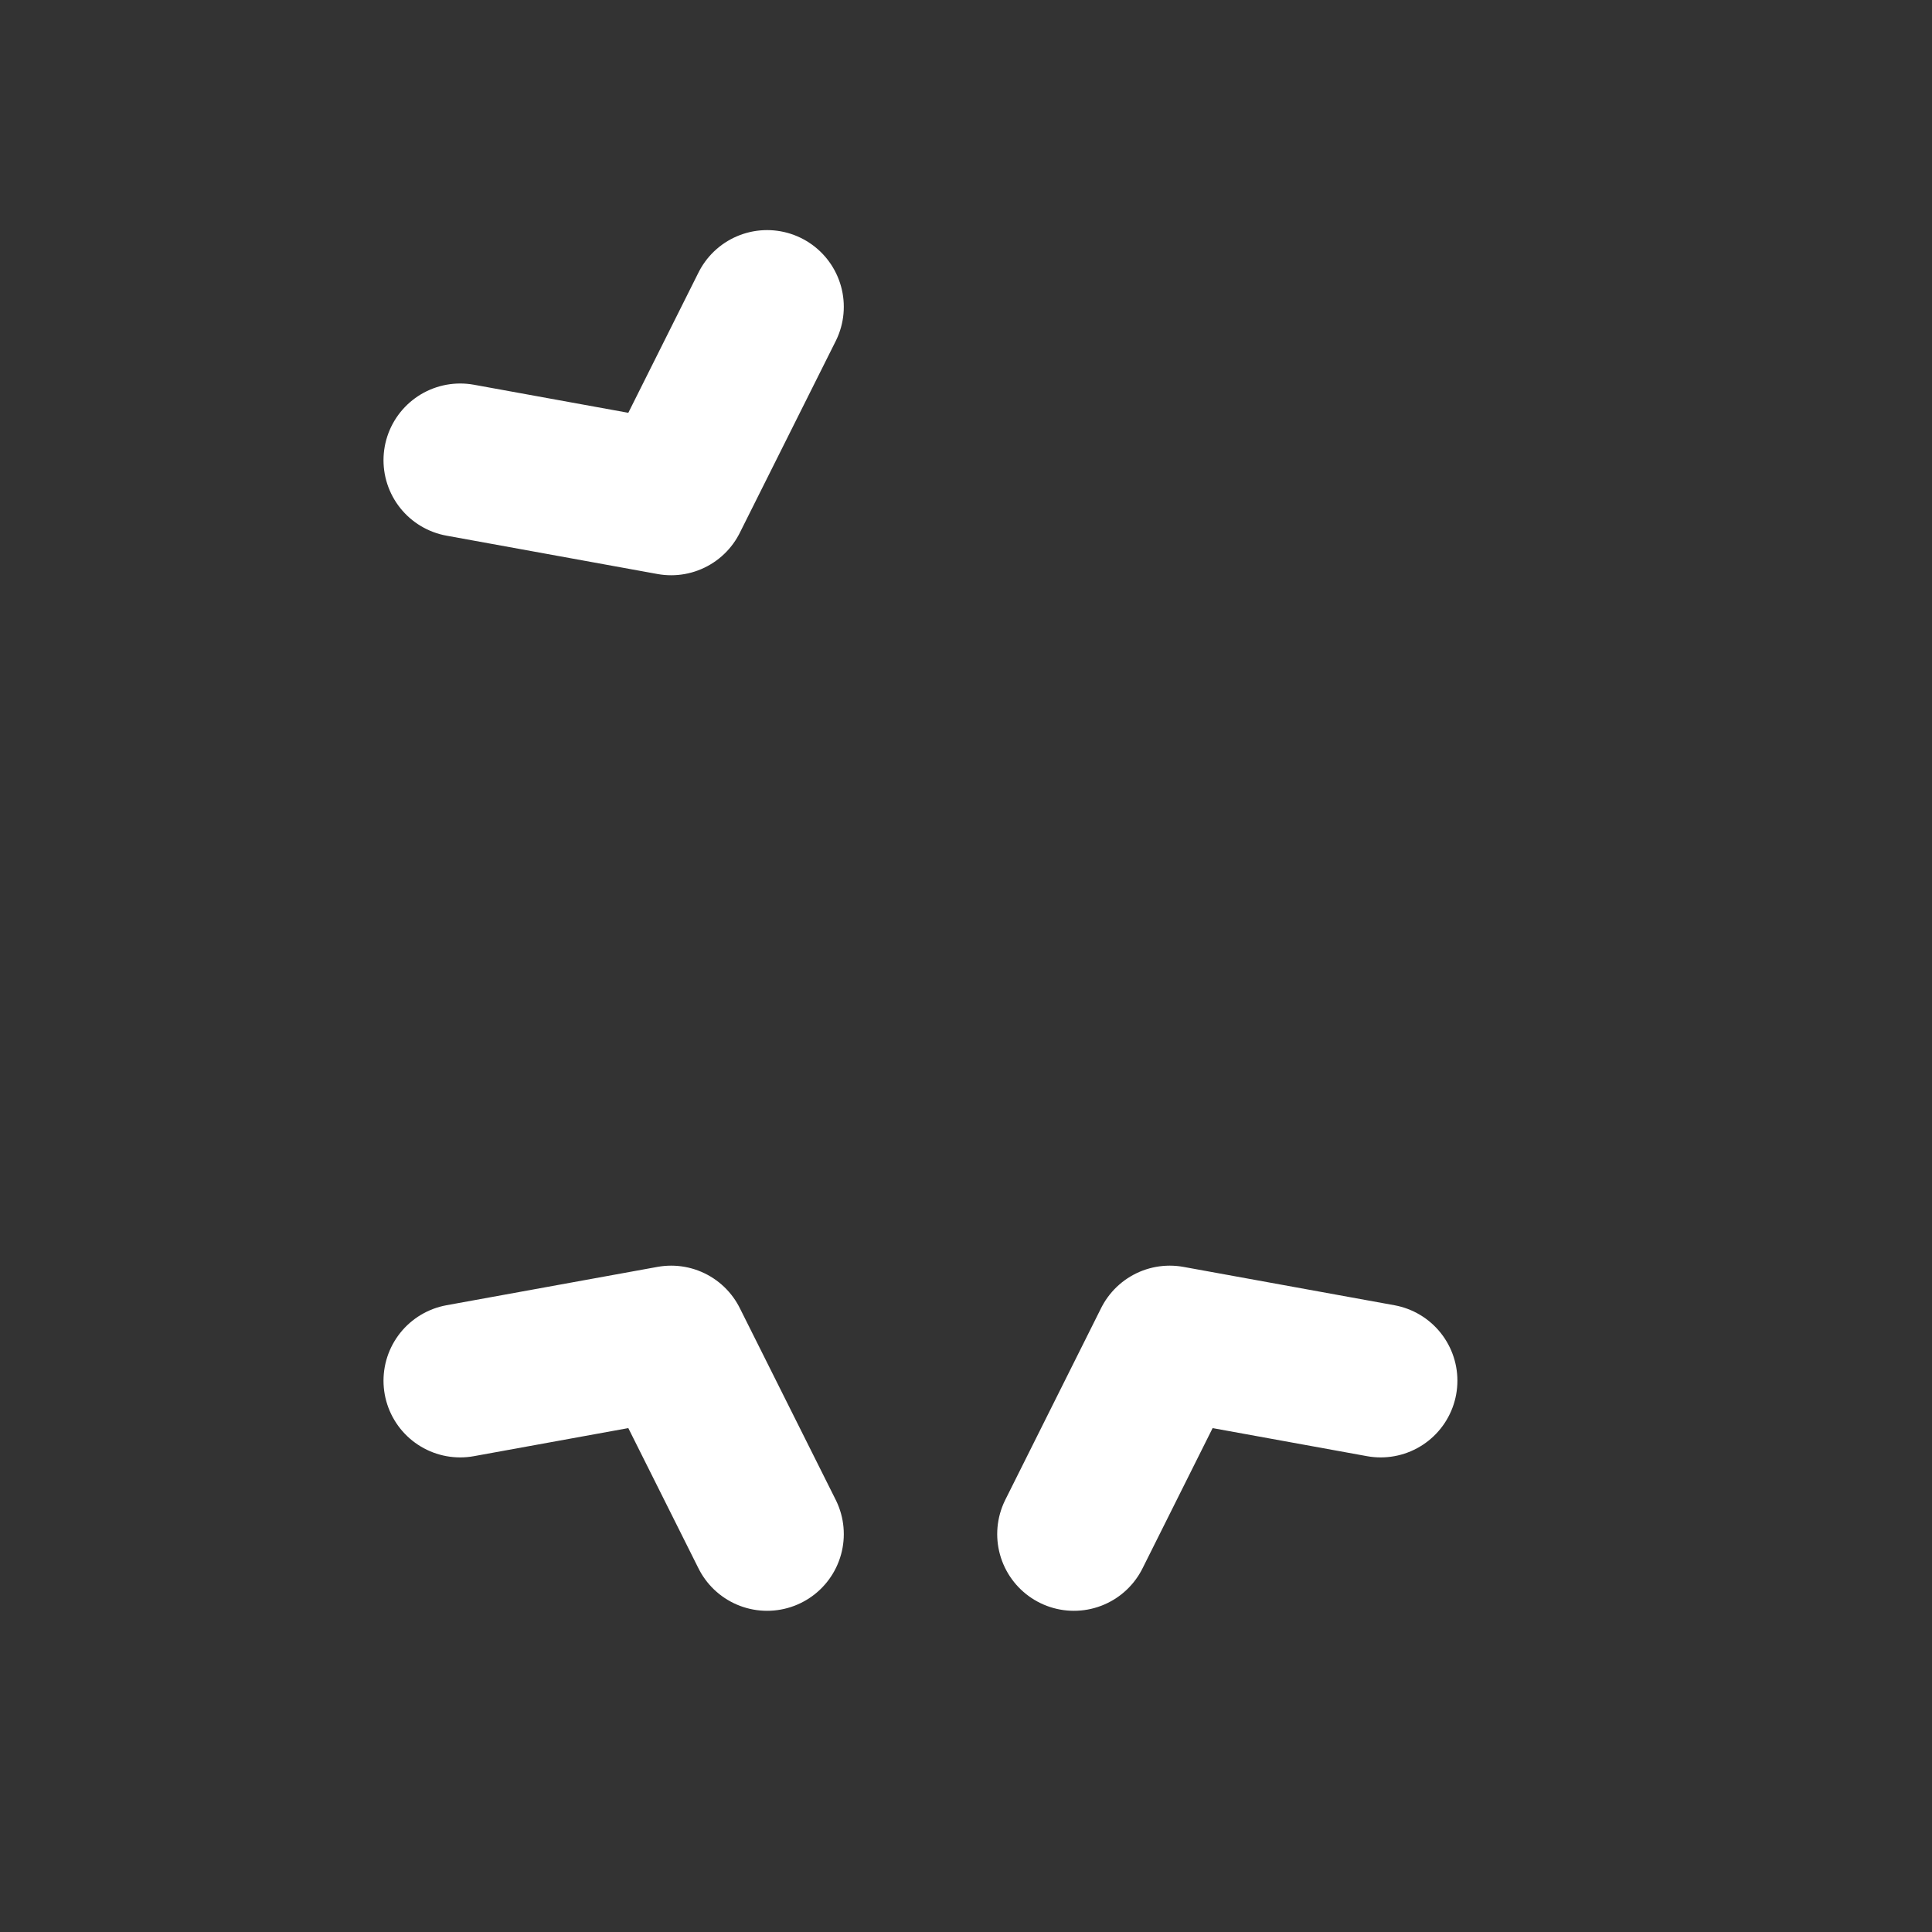
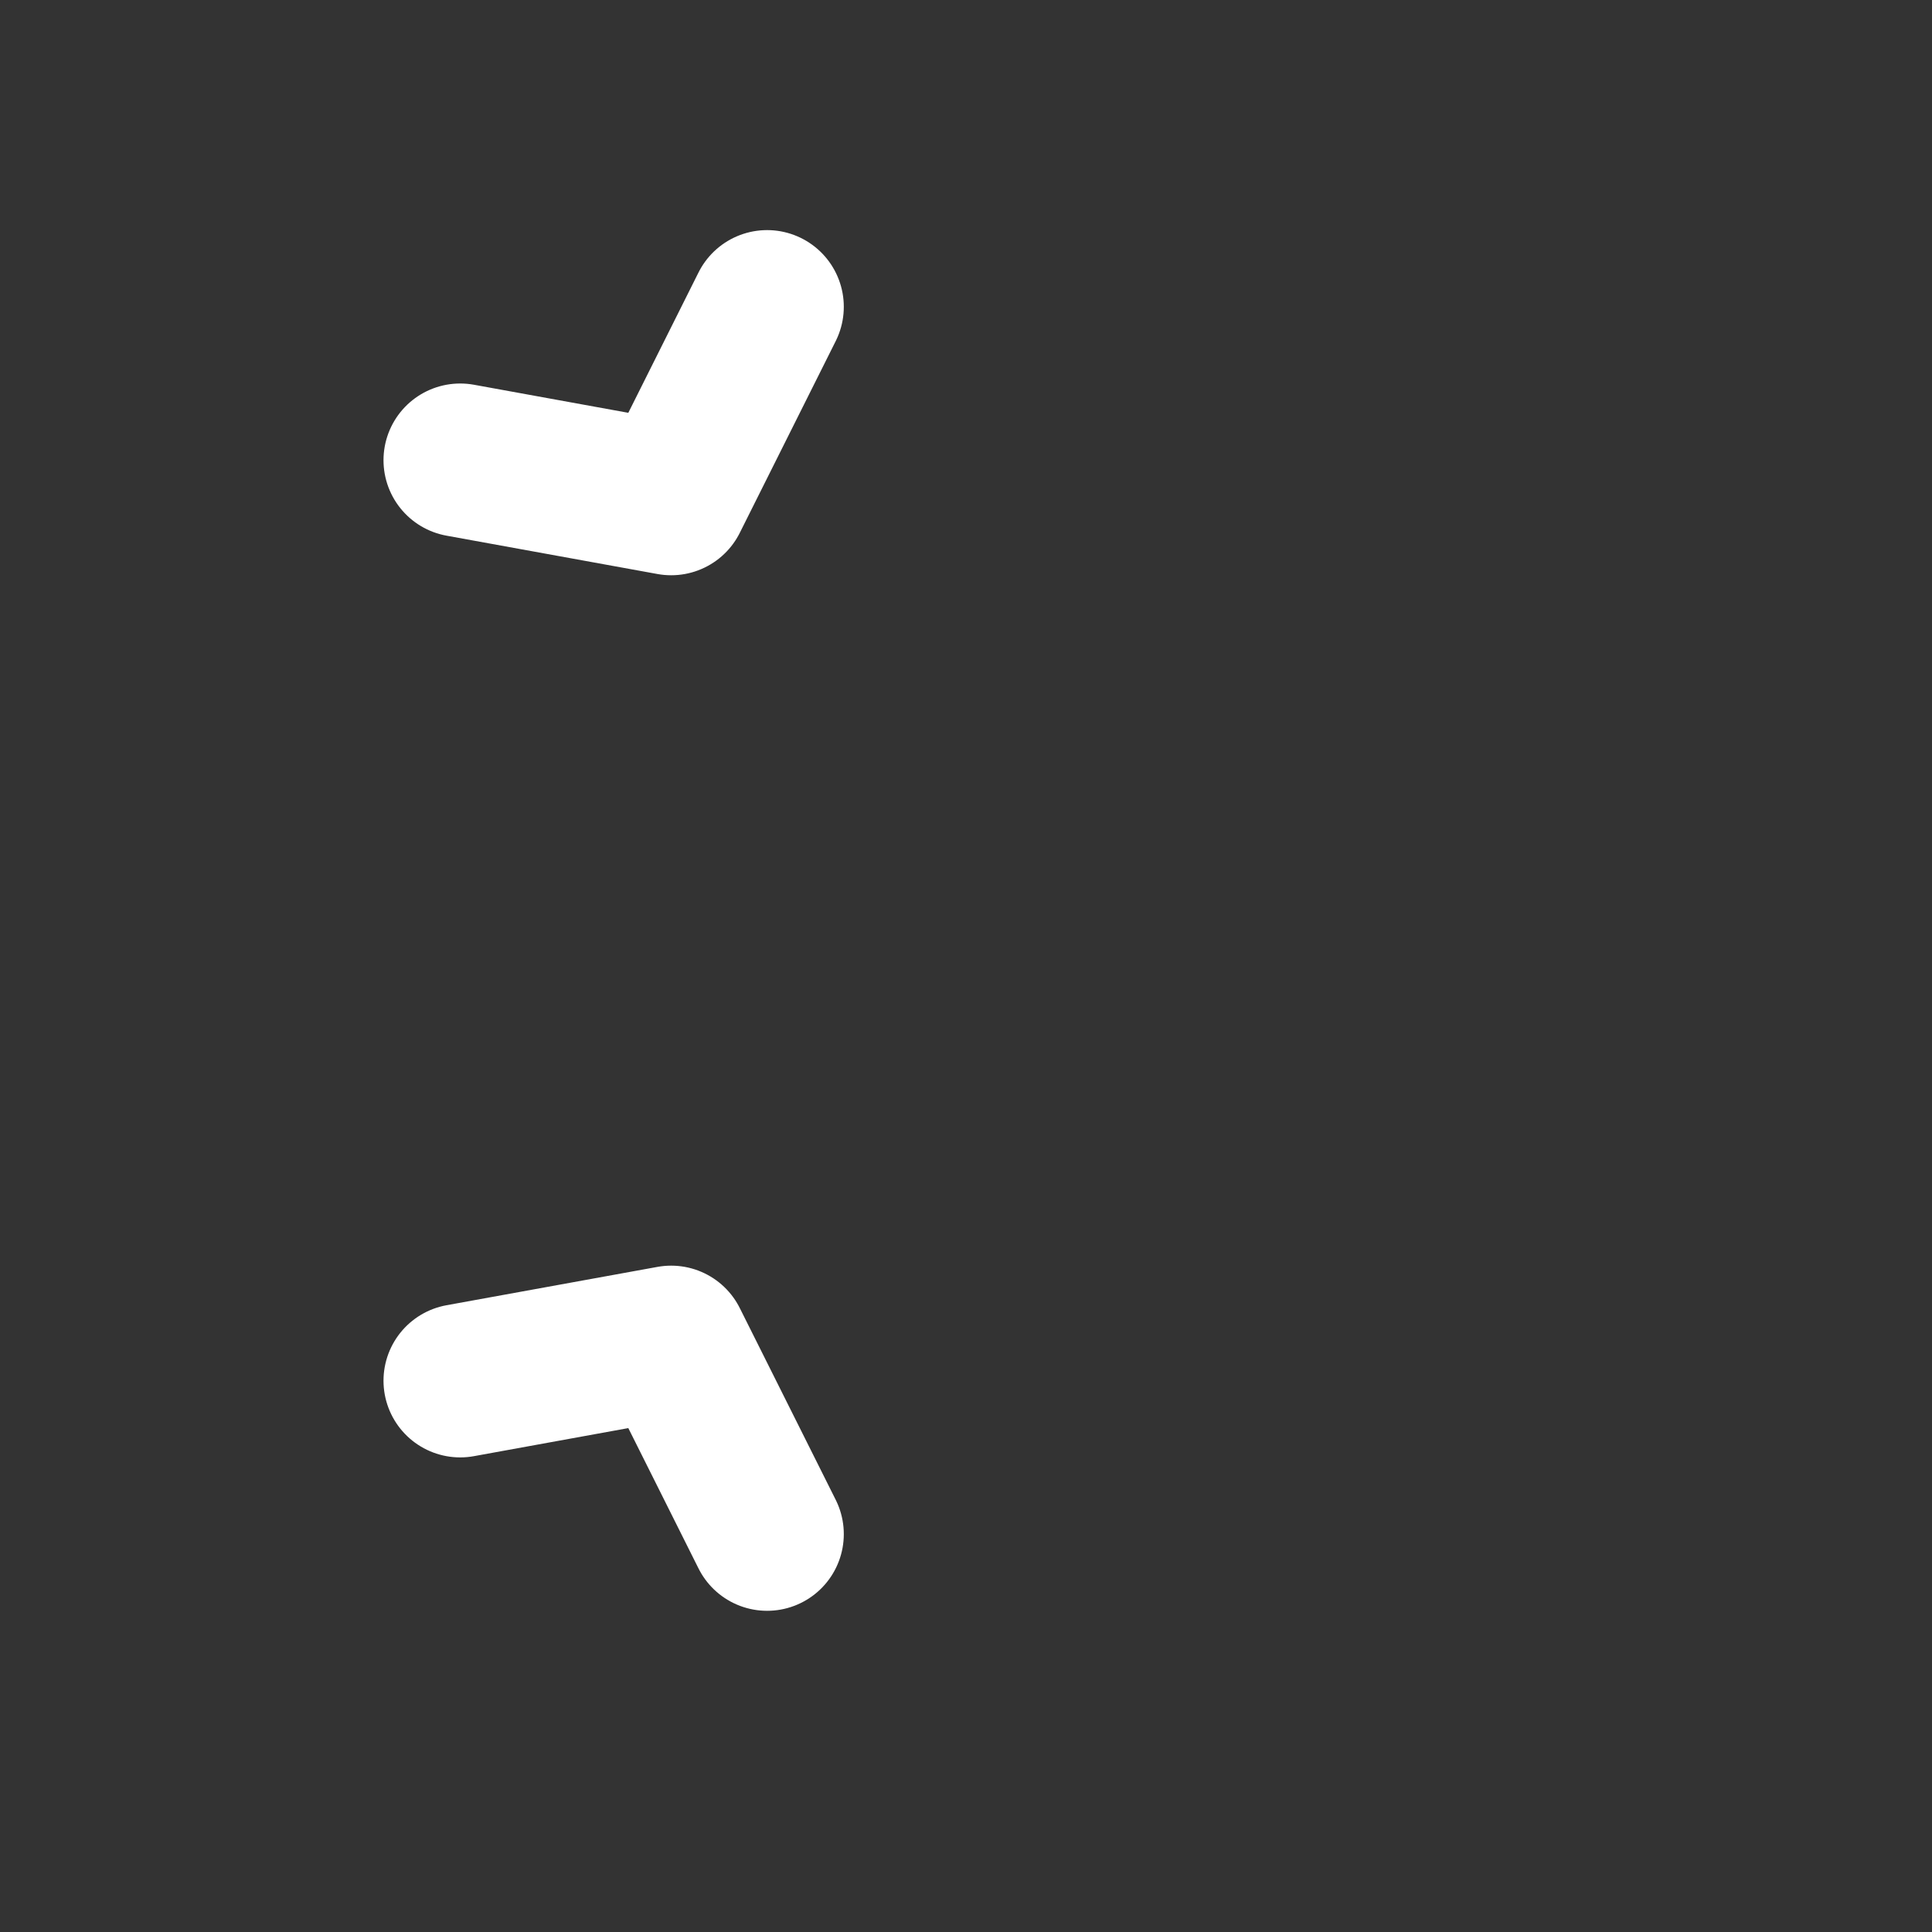
<svg xmlns="http://www.w3.org/2000/svg" fill="none" height="100%" overflow="visible" preserveAspectRatio="none" style="display: block;" viewBox="0 0 20 20" width="100%">
  <rect x="0" y="0" width="20" height="20" fill="#333333" stroke="none" />
  <g id="Icon">
    <path d="M7.941 15.881L6.948 13.896L4.764 14.293" id="Vector" stroke="white" stroke-linecap="round" stroke-linejoin="round" stroke-width="1.588" />
    <path d="M7.941 3.176L6.948 5.161L4.764 4.764" id="Vector_2" stroke="white" stroke-linecap="round" stroke-linejoin="round" stroke-width="1.588" />
-     <path d="M11.117 15.881L12.109 13.896L14.293 14.293" id="Vector_3" stroke="white" stroke-linecap="round" stroke-linejoin="round" stroke-width="1.588" />
  </g>
</svg>